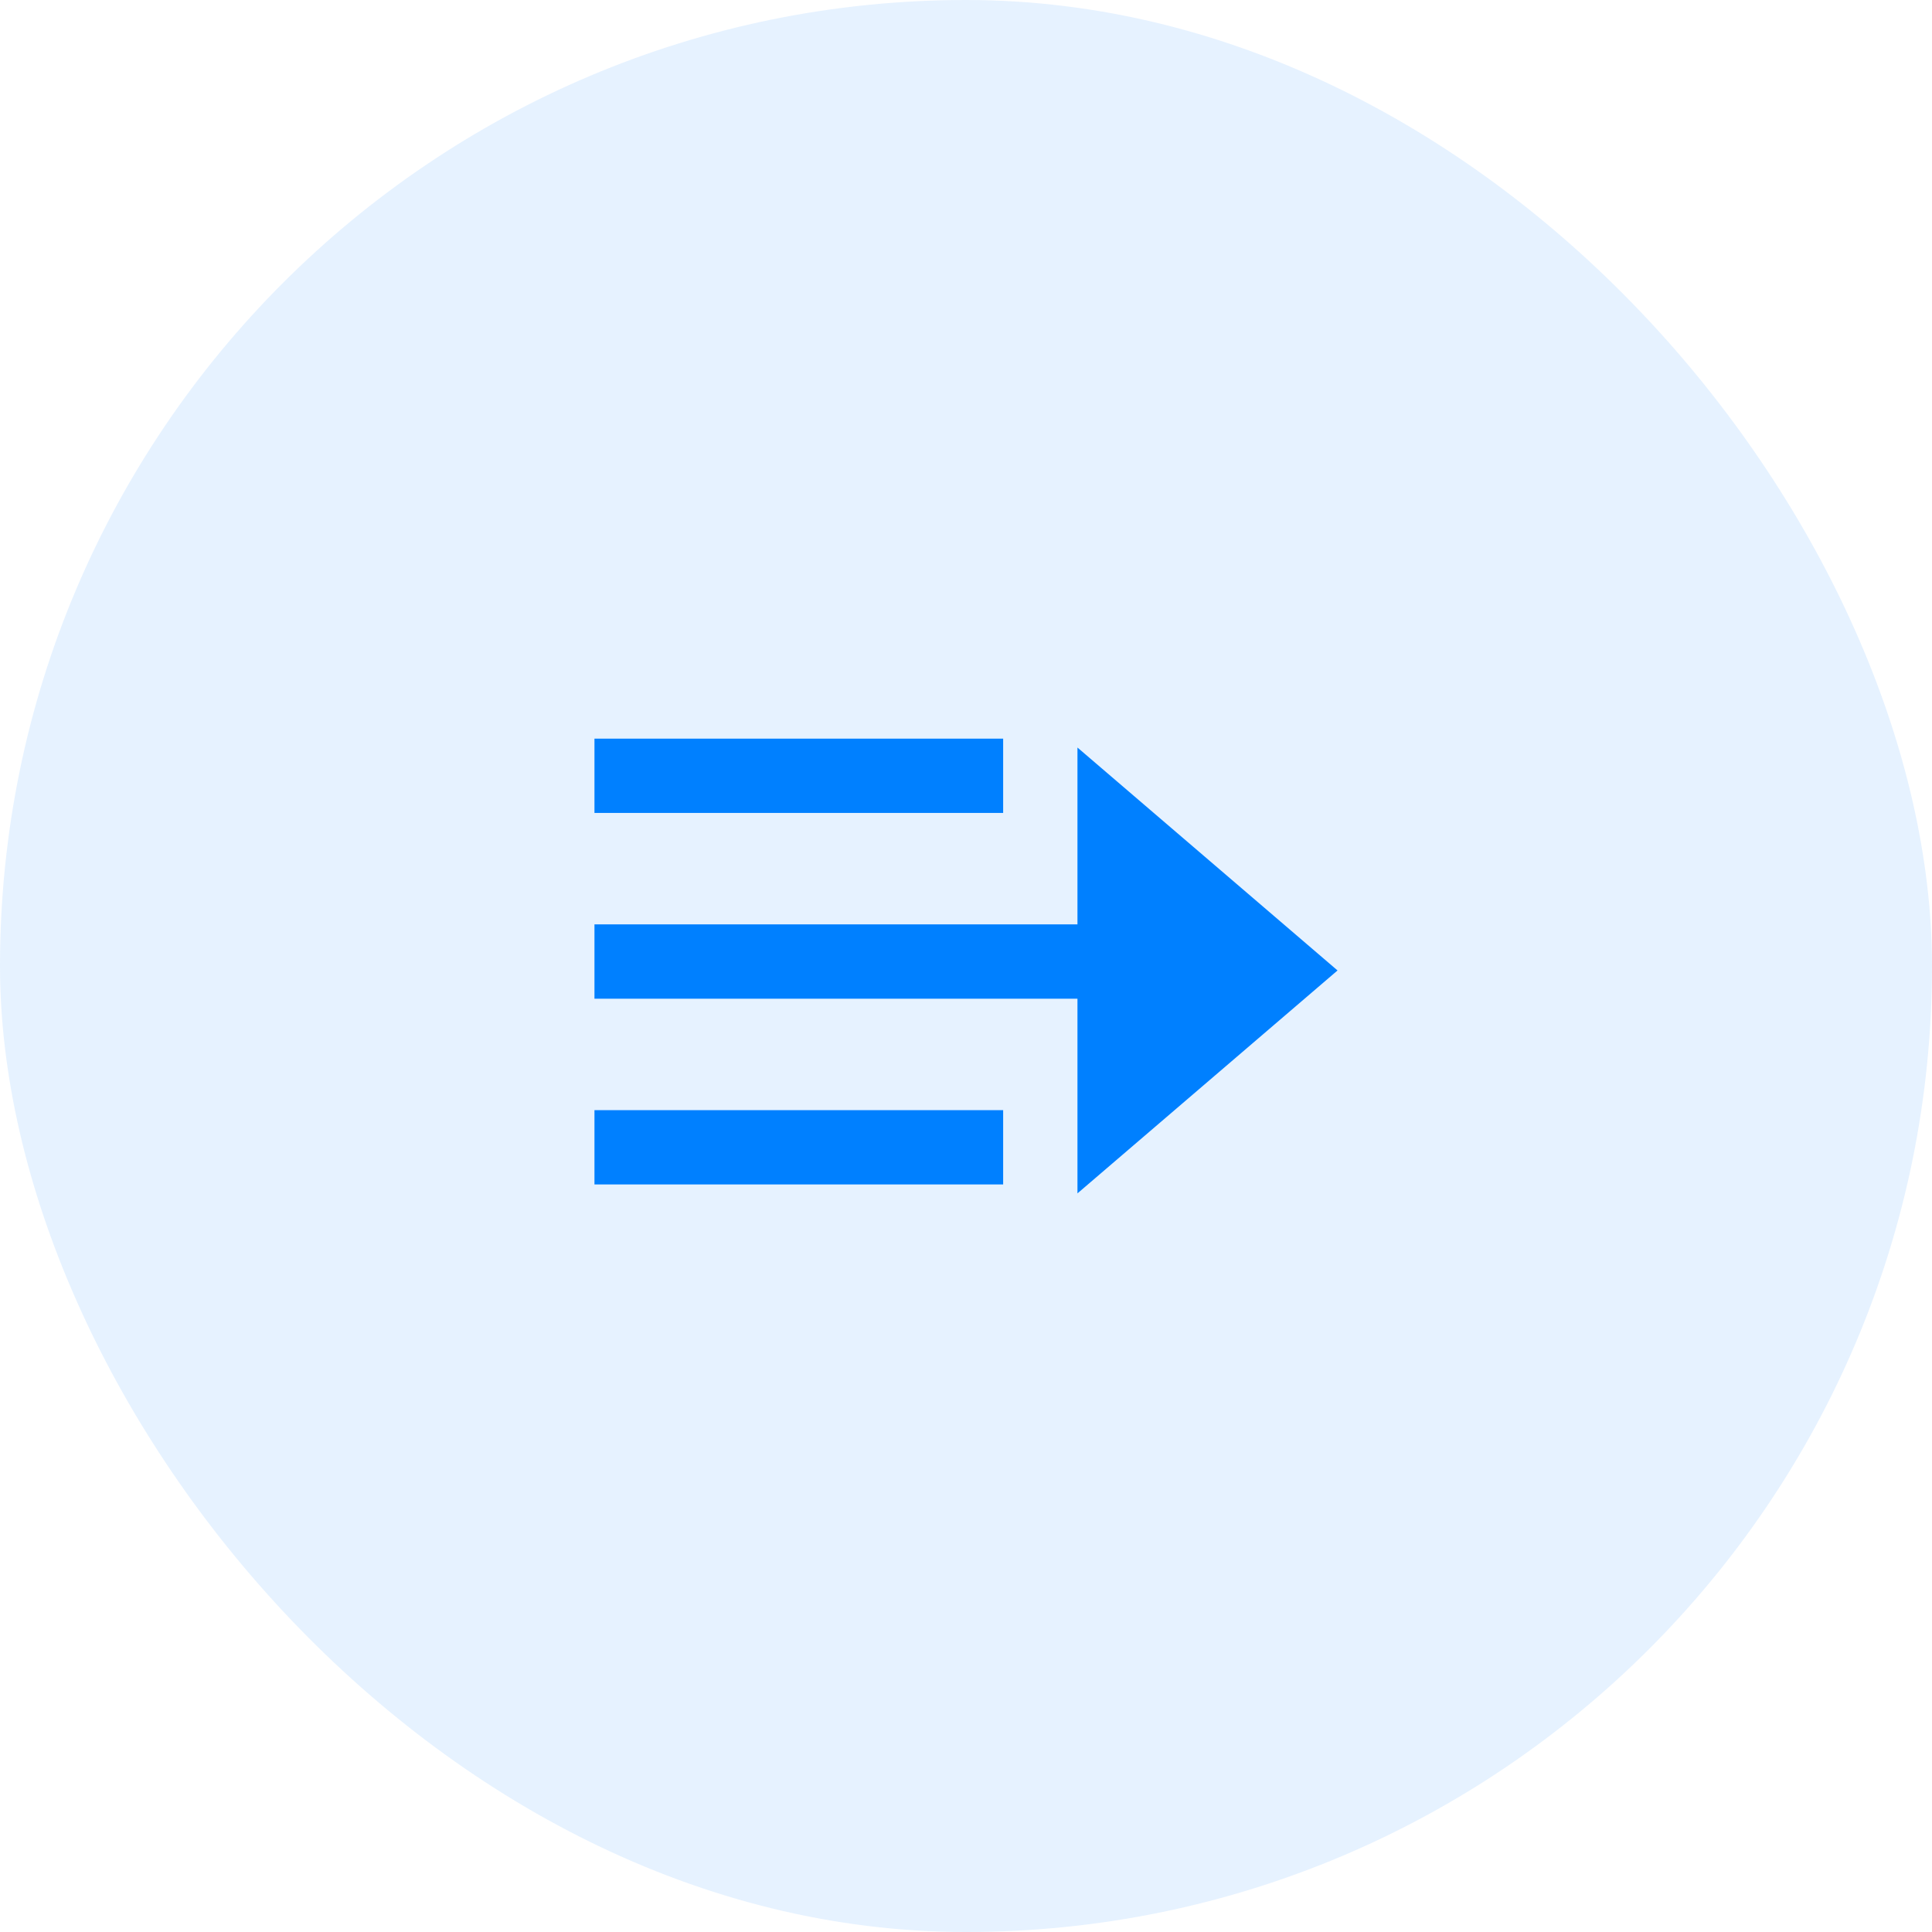
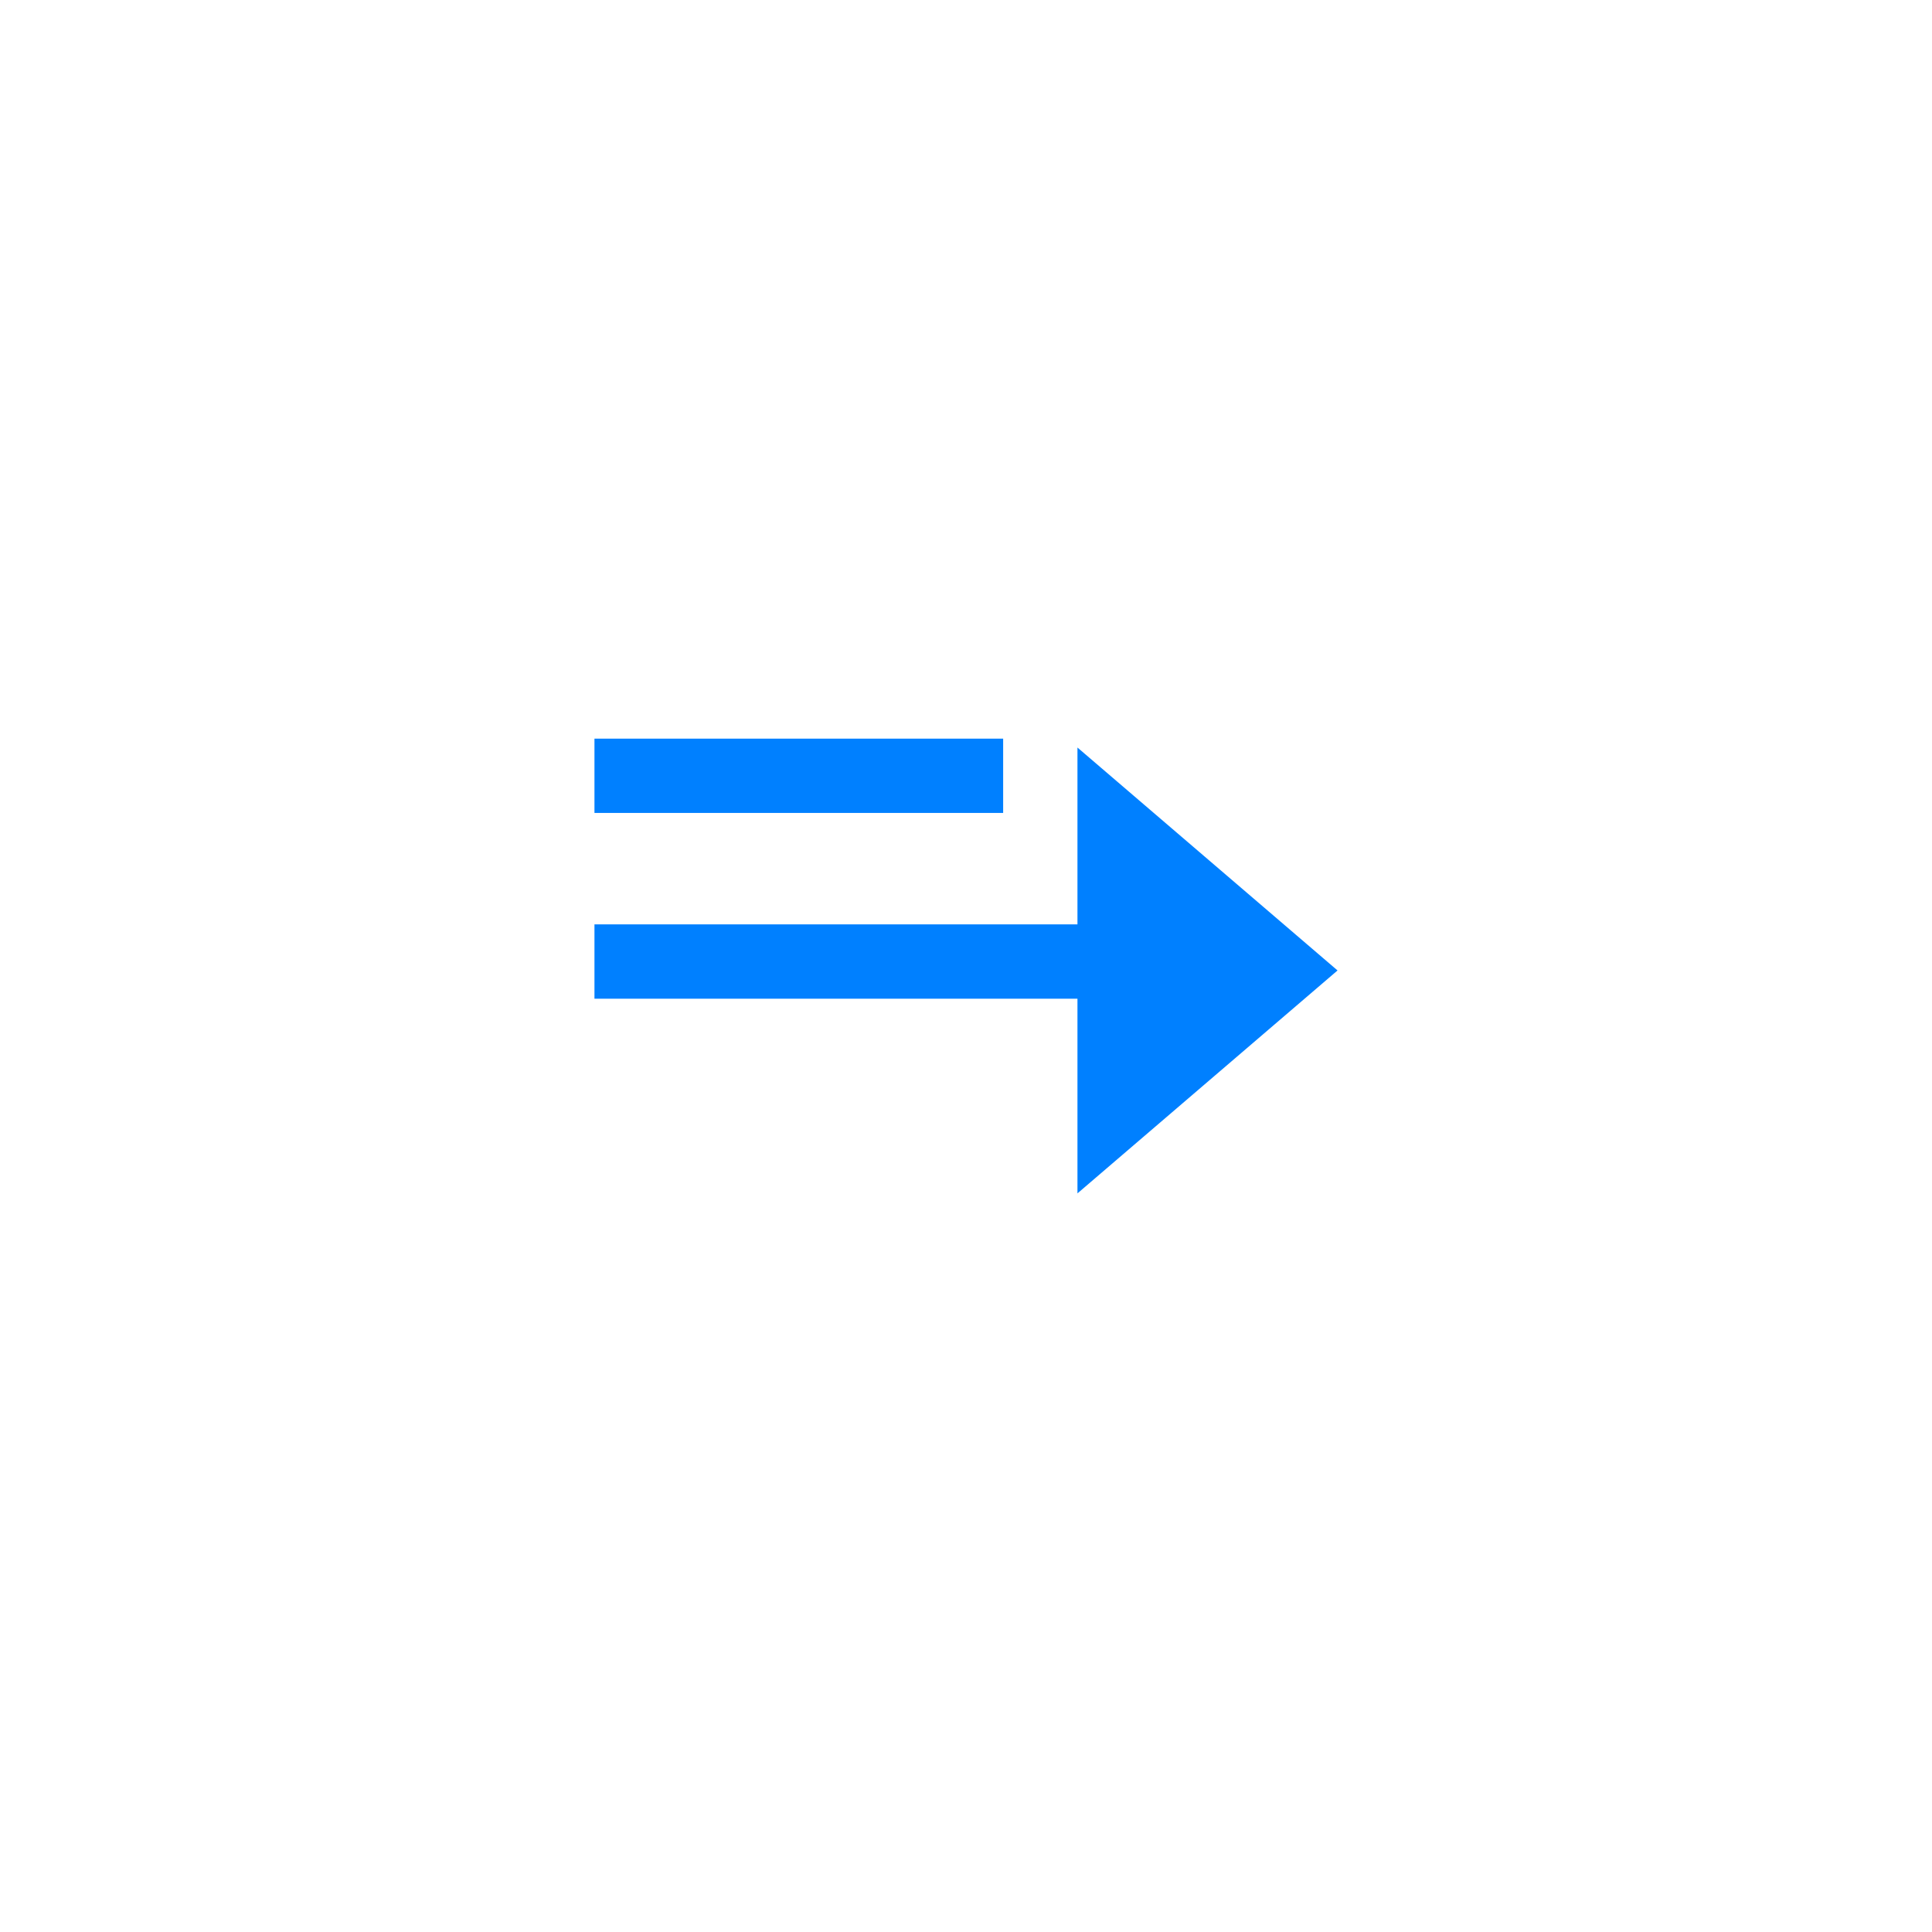
<svg xmlns="http://www.w3.org/2000/svg" viewBox="0 0 52 52">
  <defs>
    <style>.cls-1,.cls-2{fill:#0080ff;}.cls-1{opacity:0.1;}</style>
  </defs>
  <title>read-ico</title>
  <g id="Layer_2" data-name="Layer 2">
    <g id="icons">
-       <rect class="cls-1" width="52" height="52" rx="26" />
-       <path id="arrow_left" class="cls-2" d="M16,29.88H27v2H16Zm11-10H16v2H27Zm9,6.24-7-6v4.76H16v2H29v5.24Z" />
+       <path id="arrow_left" class="cls-2" d="M16,29.88H27H16Zm11-10H16v2H27Zm9,6.24-7-6v4.76H16v2H29v5.24Z" />
    </g>
  </g>
</svg>